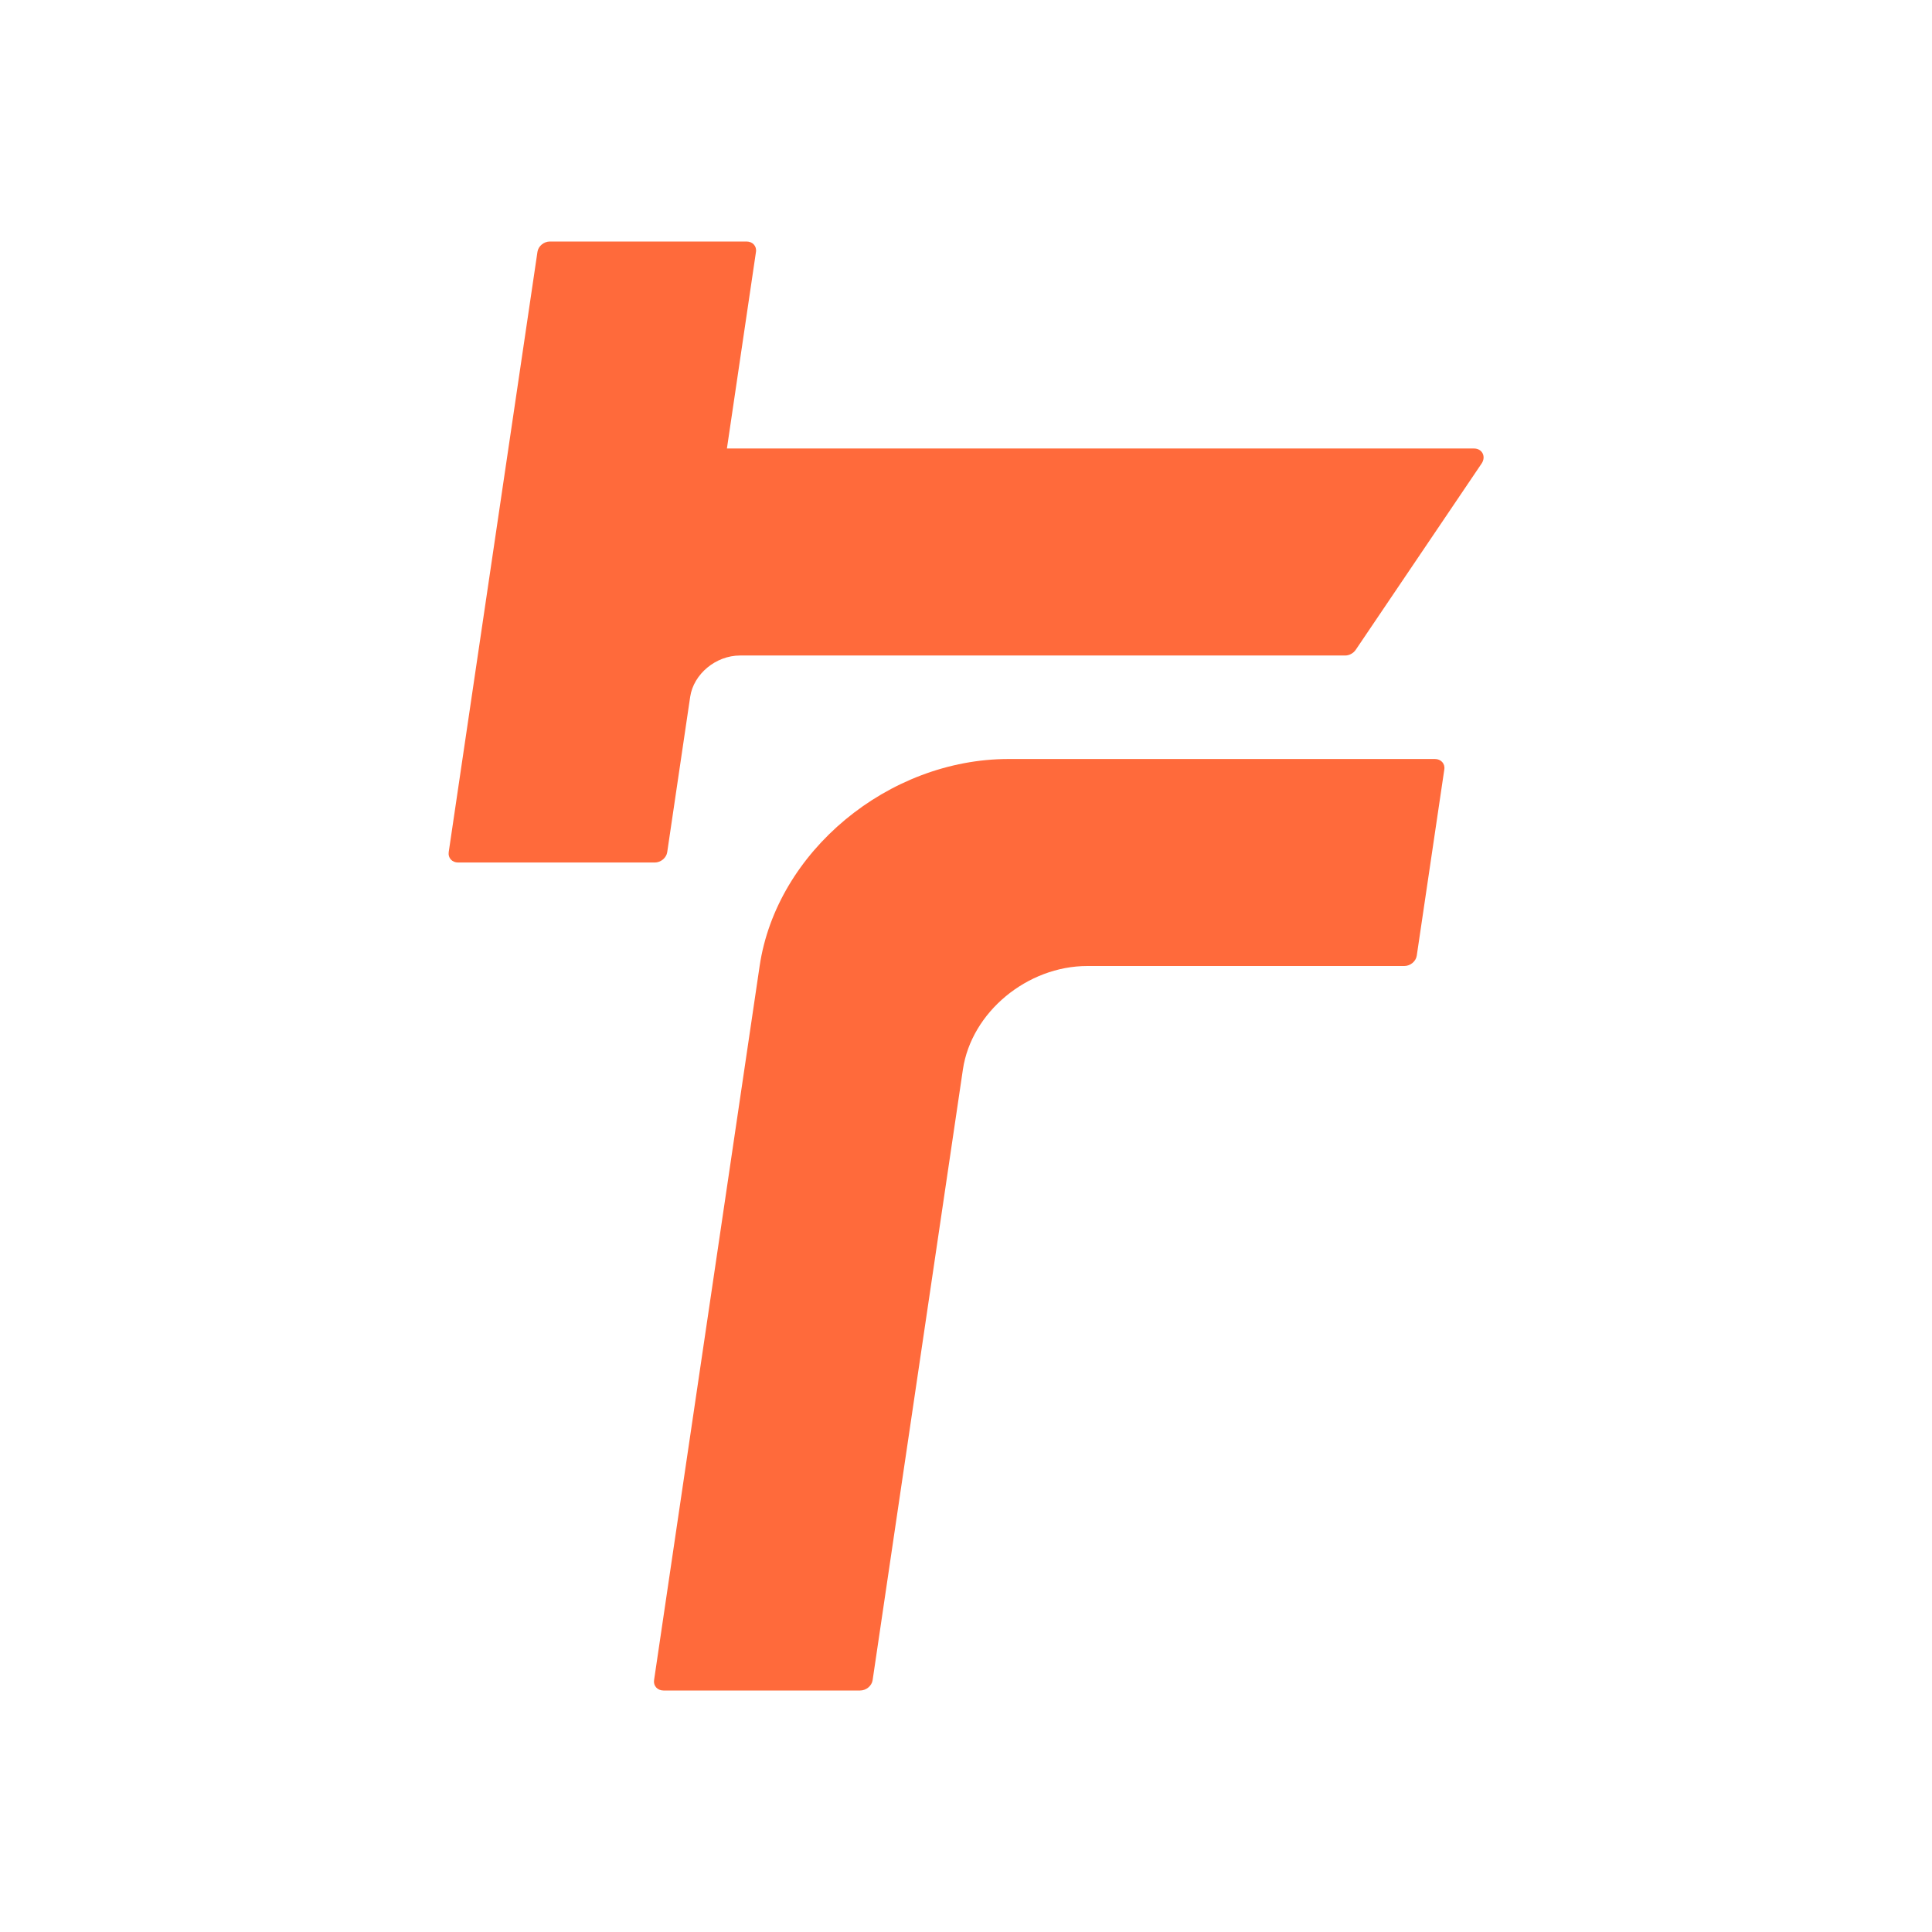
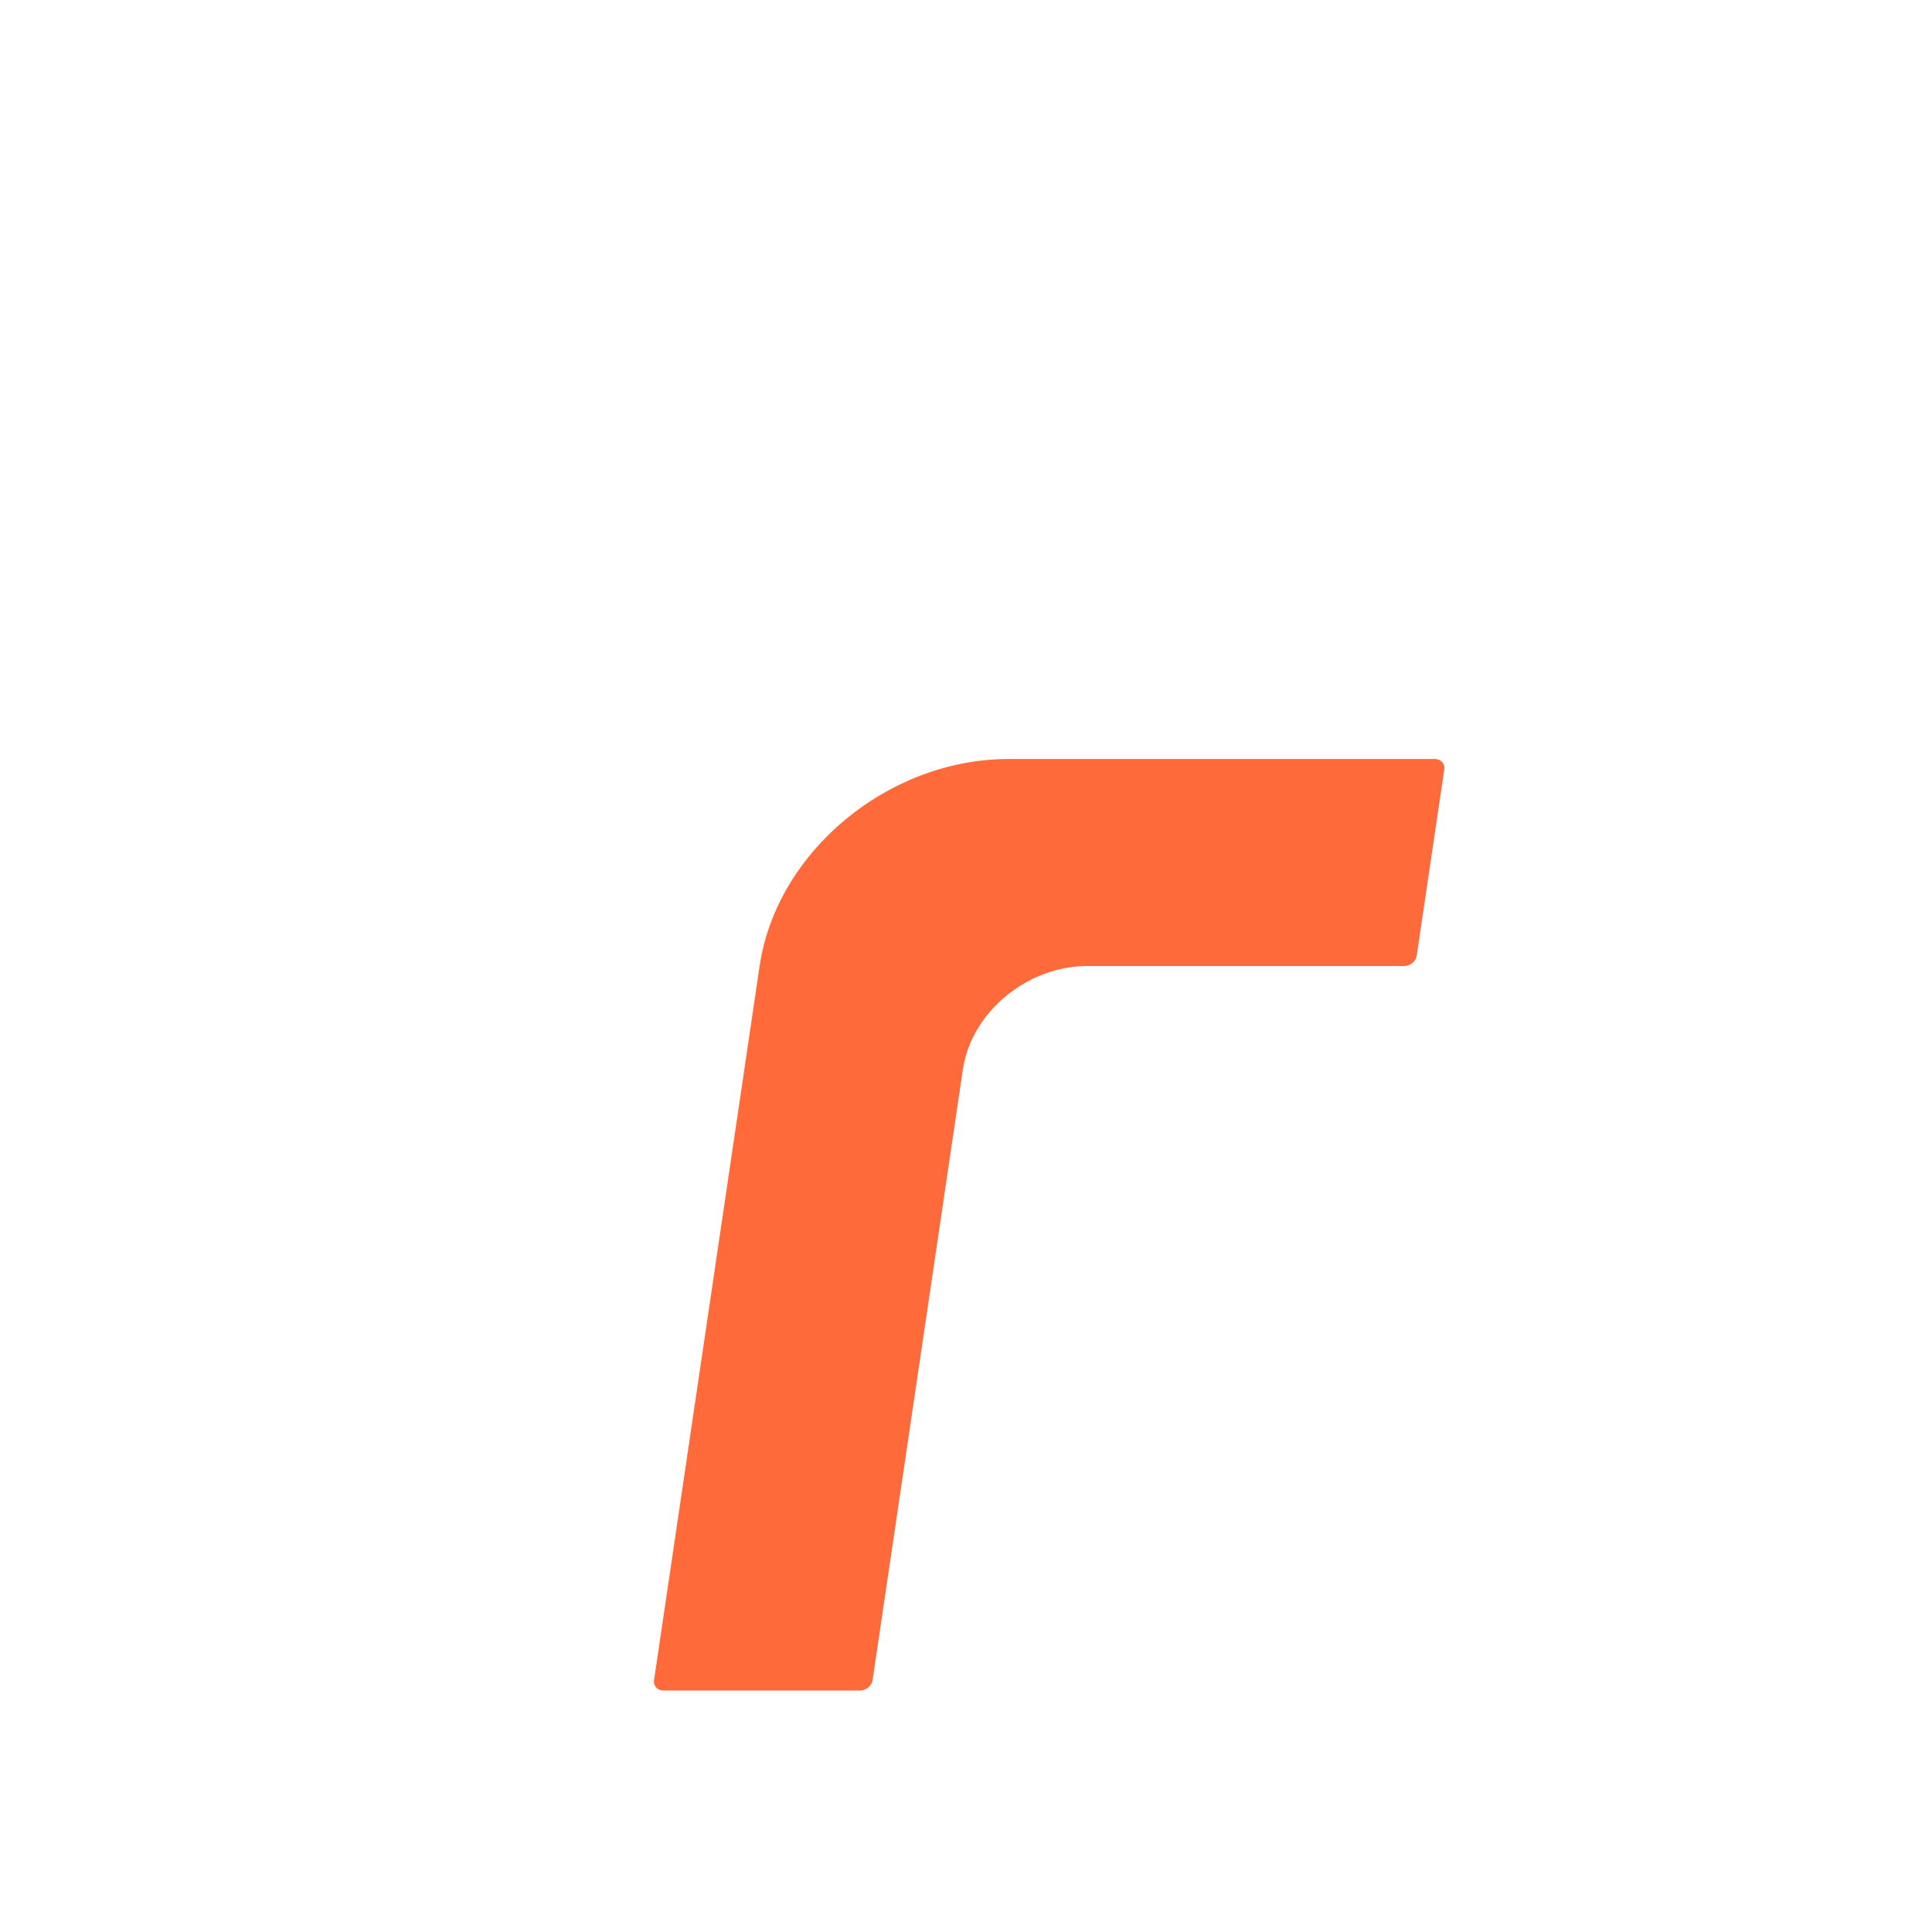
<svg xmlns="http://www.w3.org/2000/svg" width="48" height="48" viewBox="0 0 48 48" fill="none">
-   <path d="M13.353 6.257C13.374 6.115 13.512 6 13.662 6H18.548C18.698 6 18.803 6.115 18.782 6.257L18.06 11.143H36.623C36.825 11.143 36.926 11.344 36.811 11.515L33.683 16.144C33.624 16.231 33.522 16.286 33.419 16.286H18.385C17.785 16.286 17.231 16.746 17.147 17.314L16.577 21.171C16.556 21.313 16.418 21.429 16.267 21.429H11.381C11.231 21.429 11.127 21.313 11.148 21.171L13.353 6.257Z" fill="#FF6A3B" />
  <path d="M25.063 18.857C22.065 18.857 19.293 21.16 18.873 24L16.25 41.743C16.229 41.885 16.334 42 16.484 42H21.37C21.52 42 21.659 41.885 21.68 41.743L23.923 26.571C24.133 25.151 25.518 24 27.017 24H34.89C35.04 24 35.178 23.885 35.199 23.743L35.884 19.114C35.905 18.972 35.8 18.857 35.65 18.857H25.063Z" fill="#FF6A3B" />
</svg>